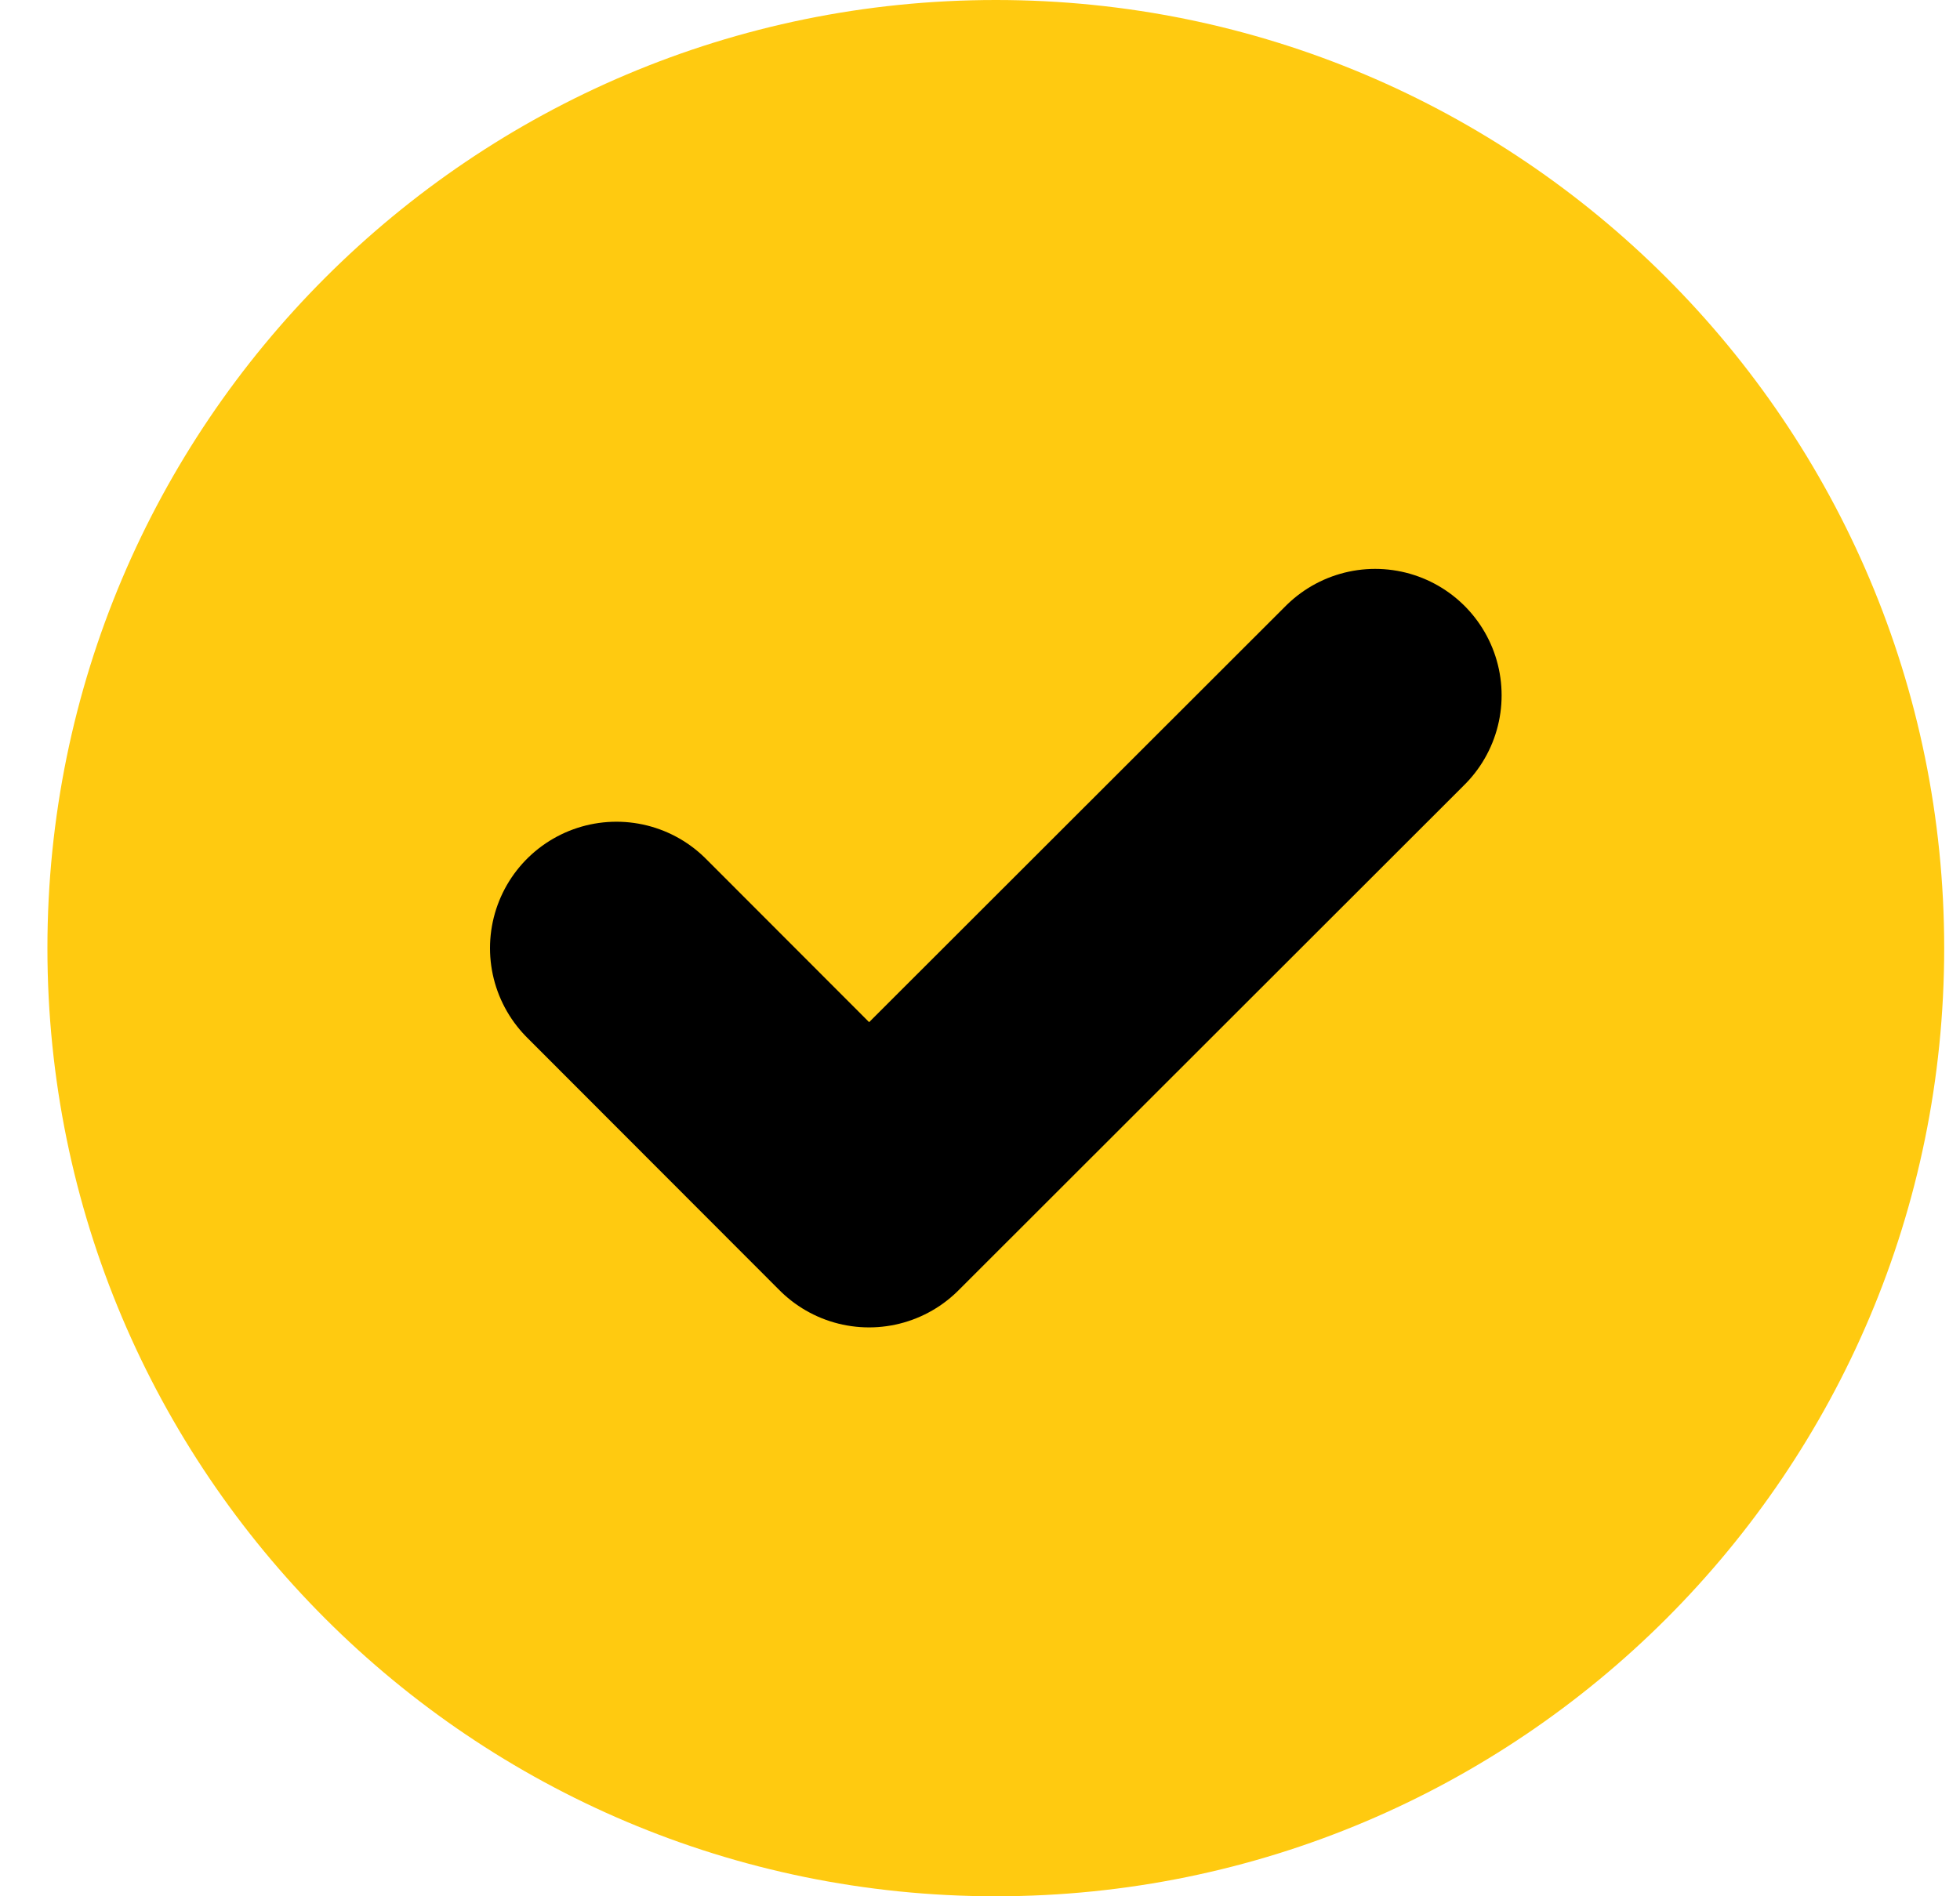
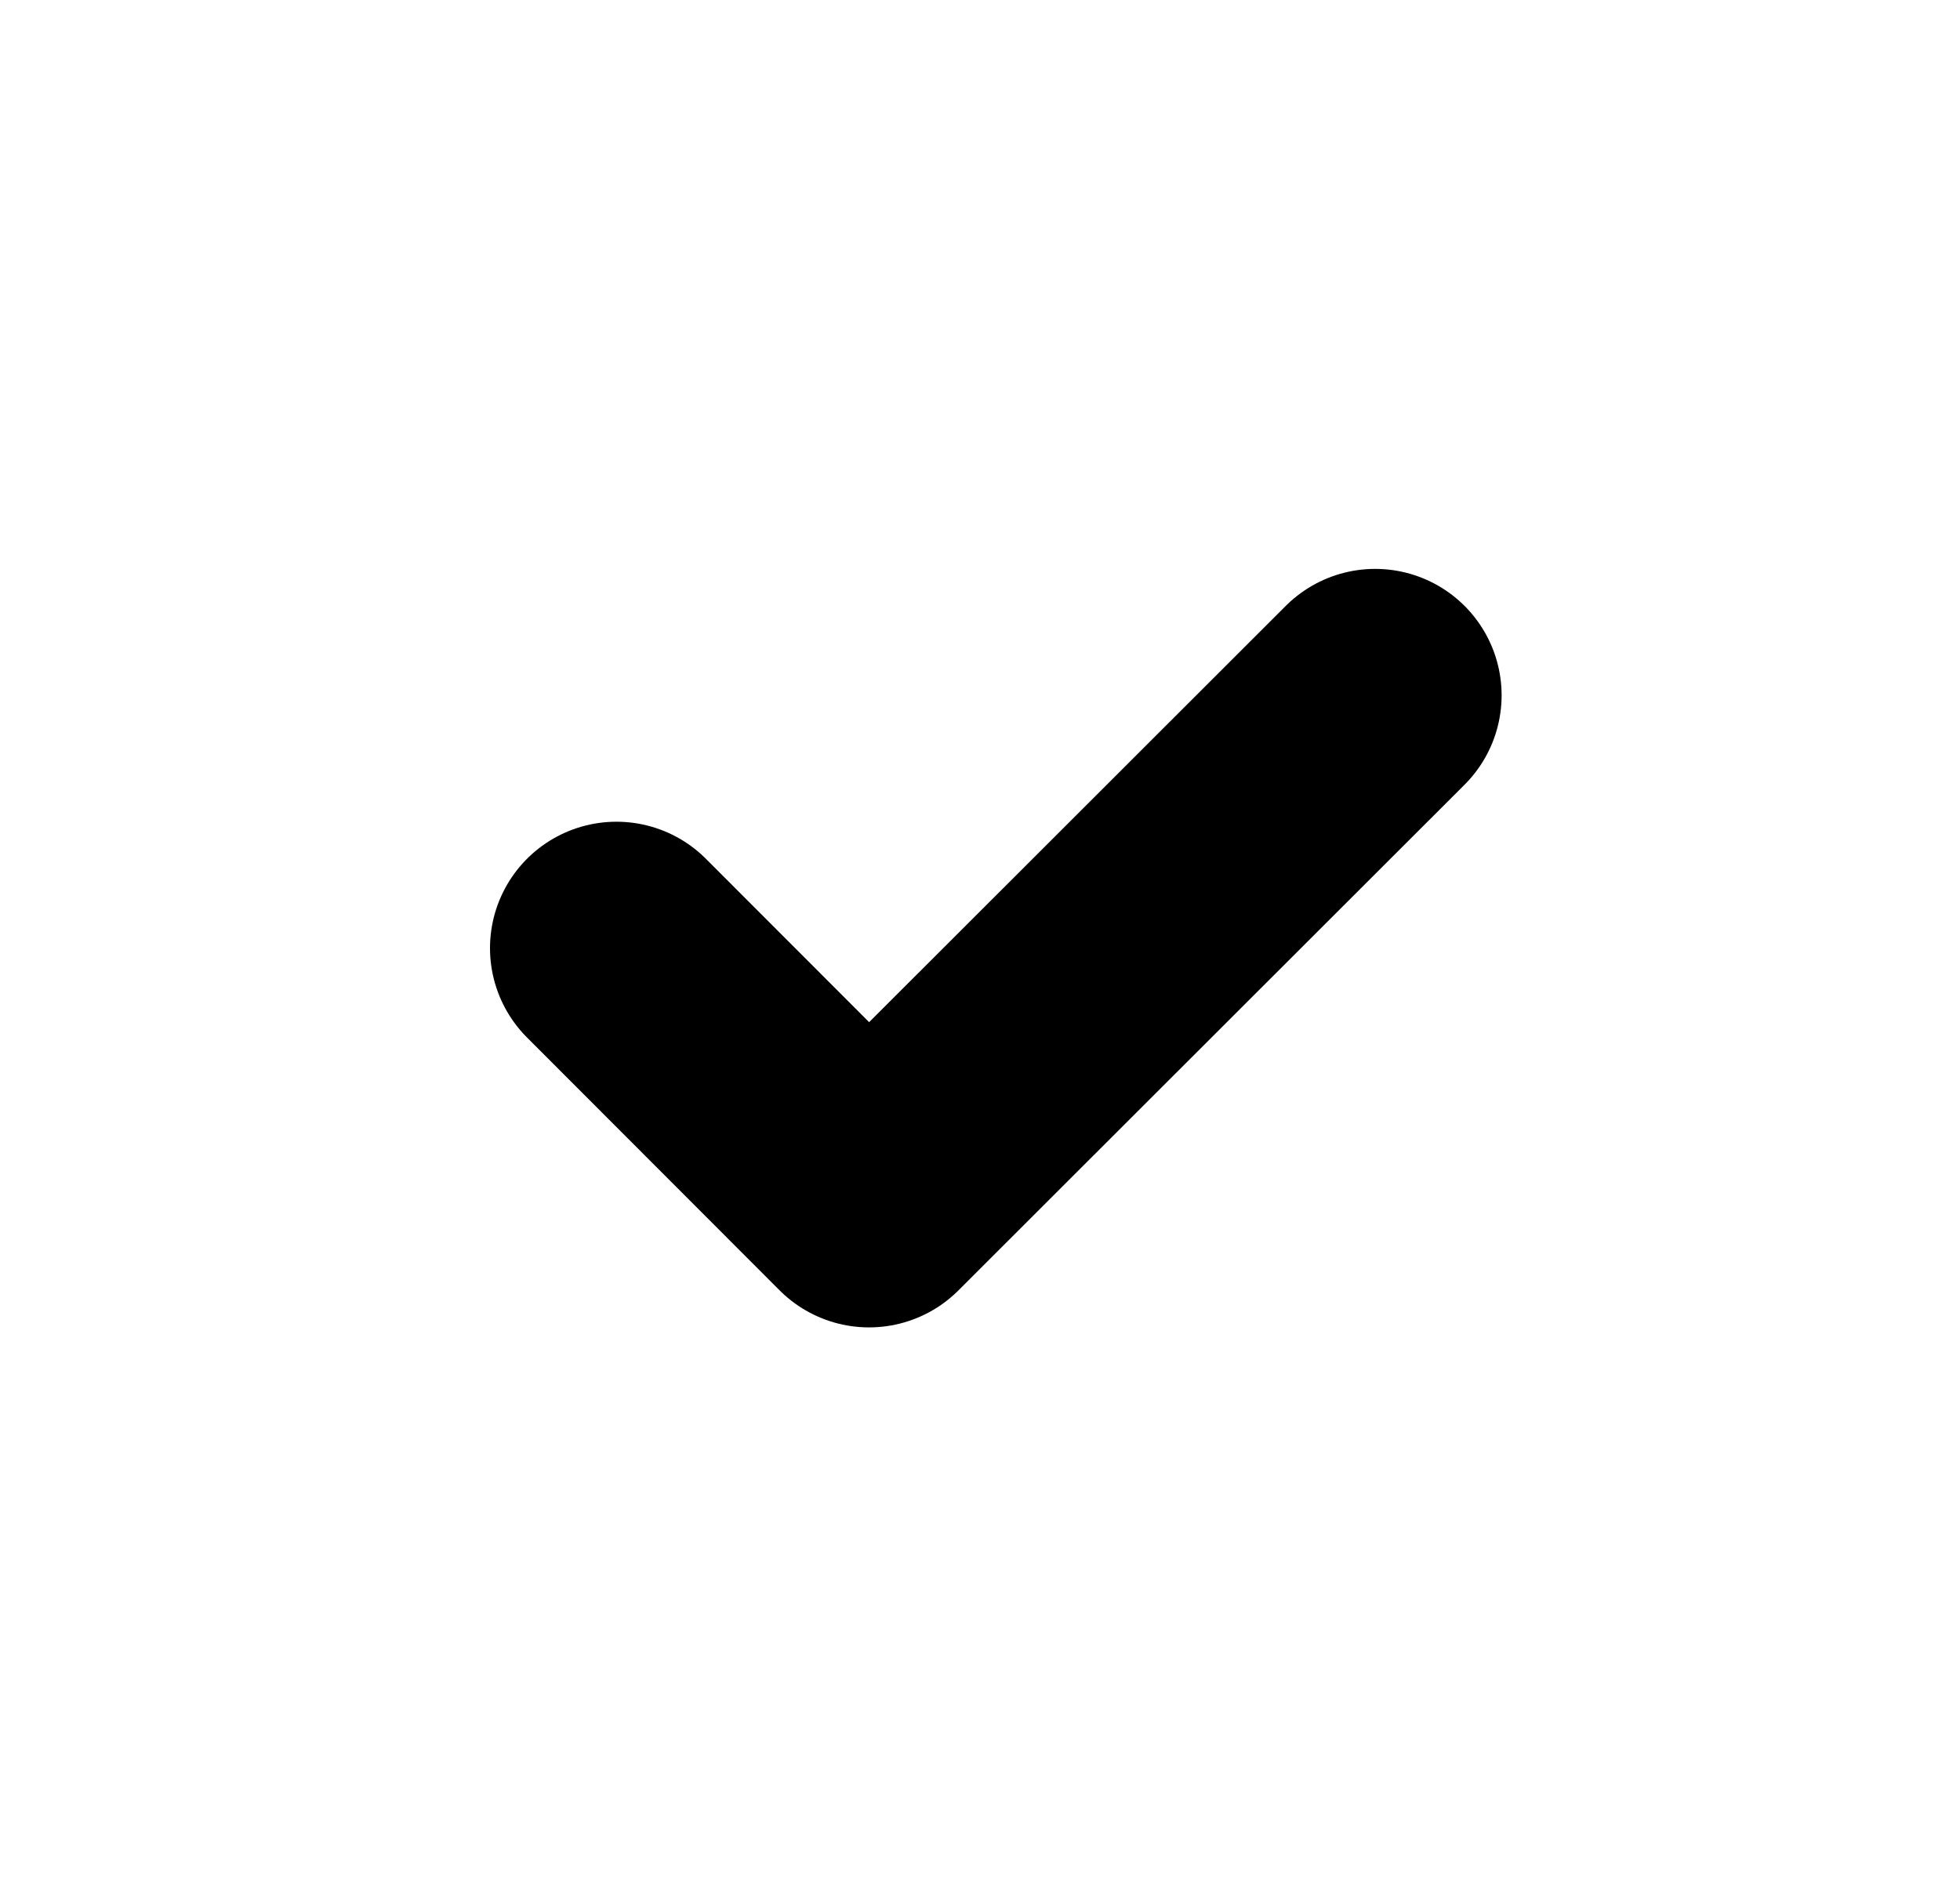
<svg xmlns="http://www.w3.org/2000/svg" width="31" height="30" viewBox="0 0 31 30" fill="none">
  <g clip-path="url(#clip0_77_2)">
-     <path d="M30.75 15C30.75 6.716 24.034 0 15.75 0C7.466 0 0.75 6.716 0.75 15C0.75 23.284 7.466 30 15.75 30C24.034 30 30.75 23.284 30.75 15Z" fill="#FFCA10" />
    <path d="M9.75 15L13.745 19L21.75 11" stroke="black" stroke-width="4" stroke-linecap="round" stroke-linejoin="round" />
  </g>
  <defs>
    <clipPath id="clip0_77_2">
      <rect width="31" height="30" fill="white" />
    </clipPath>
  </defs>
</svg>